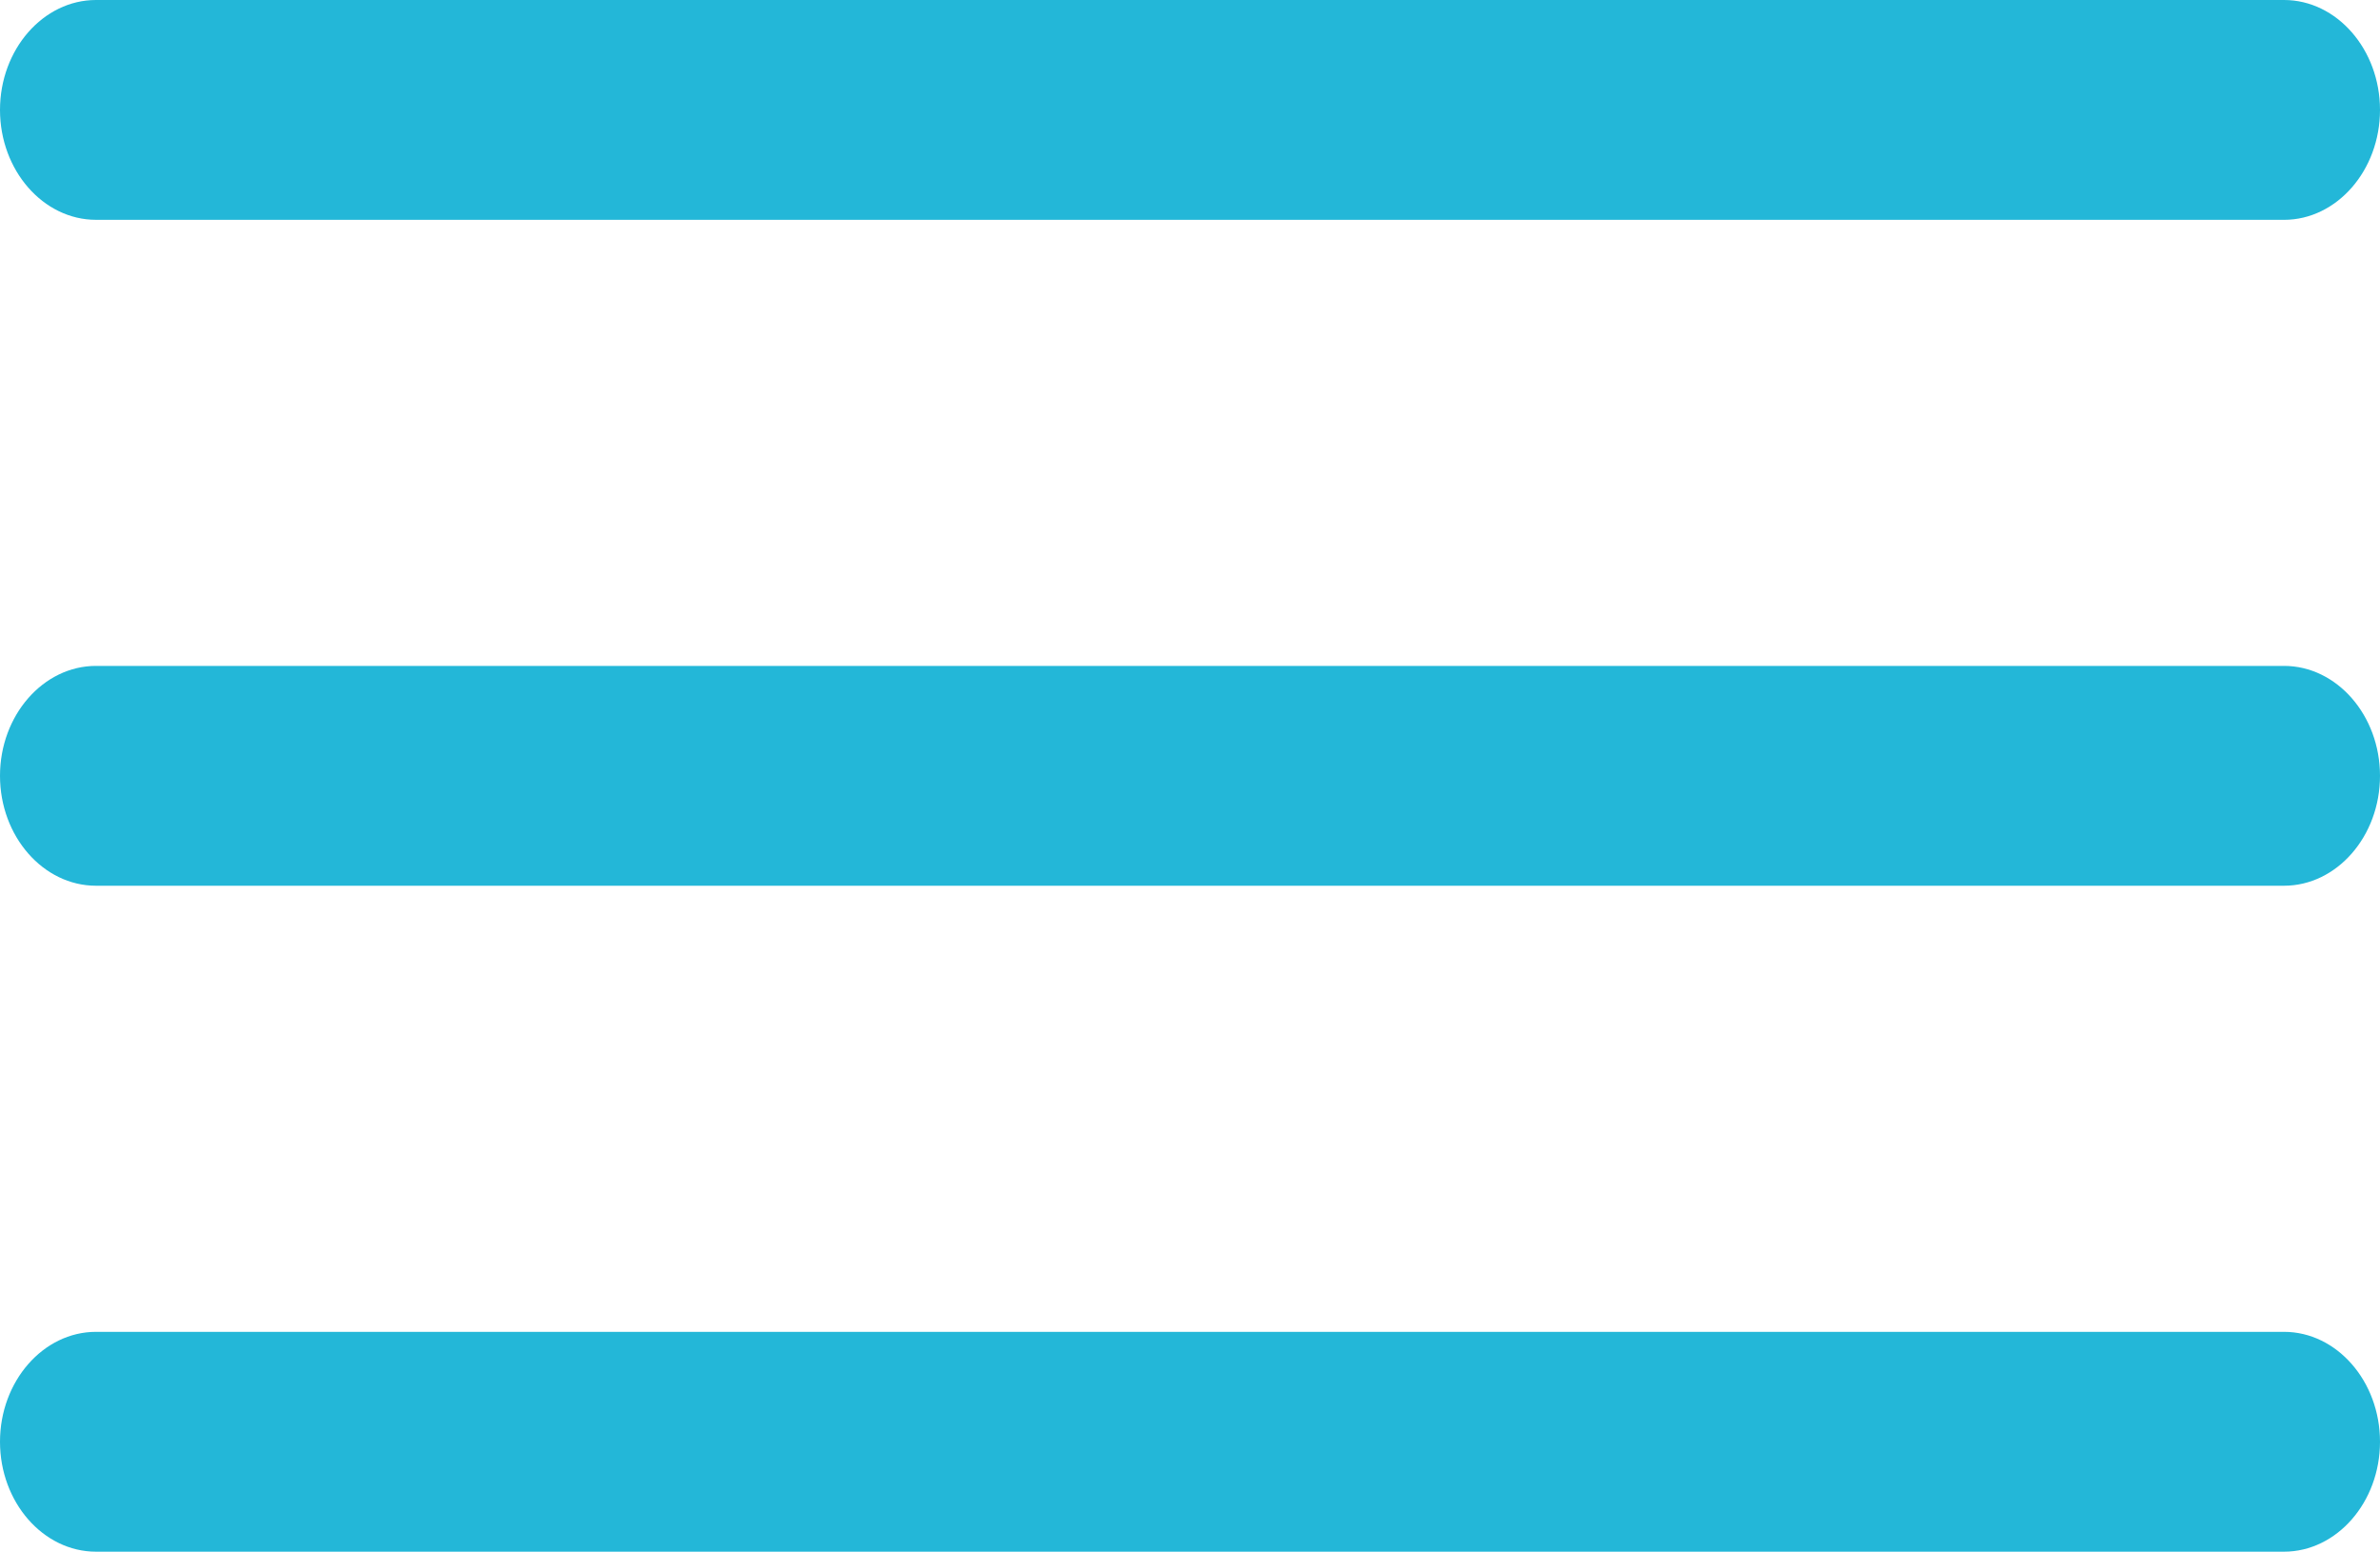
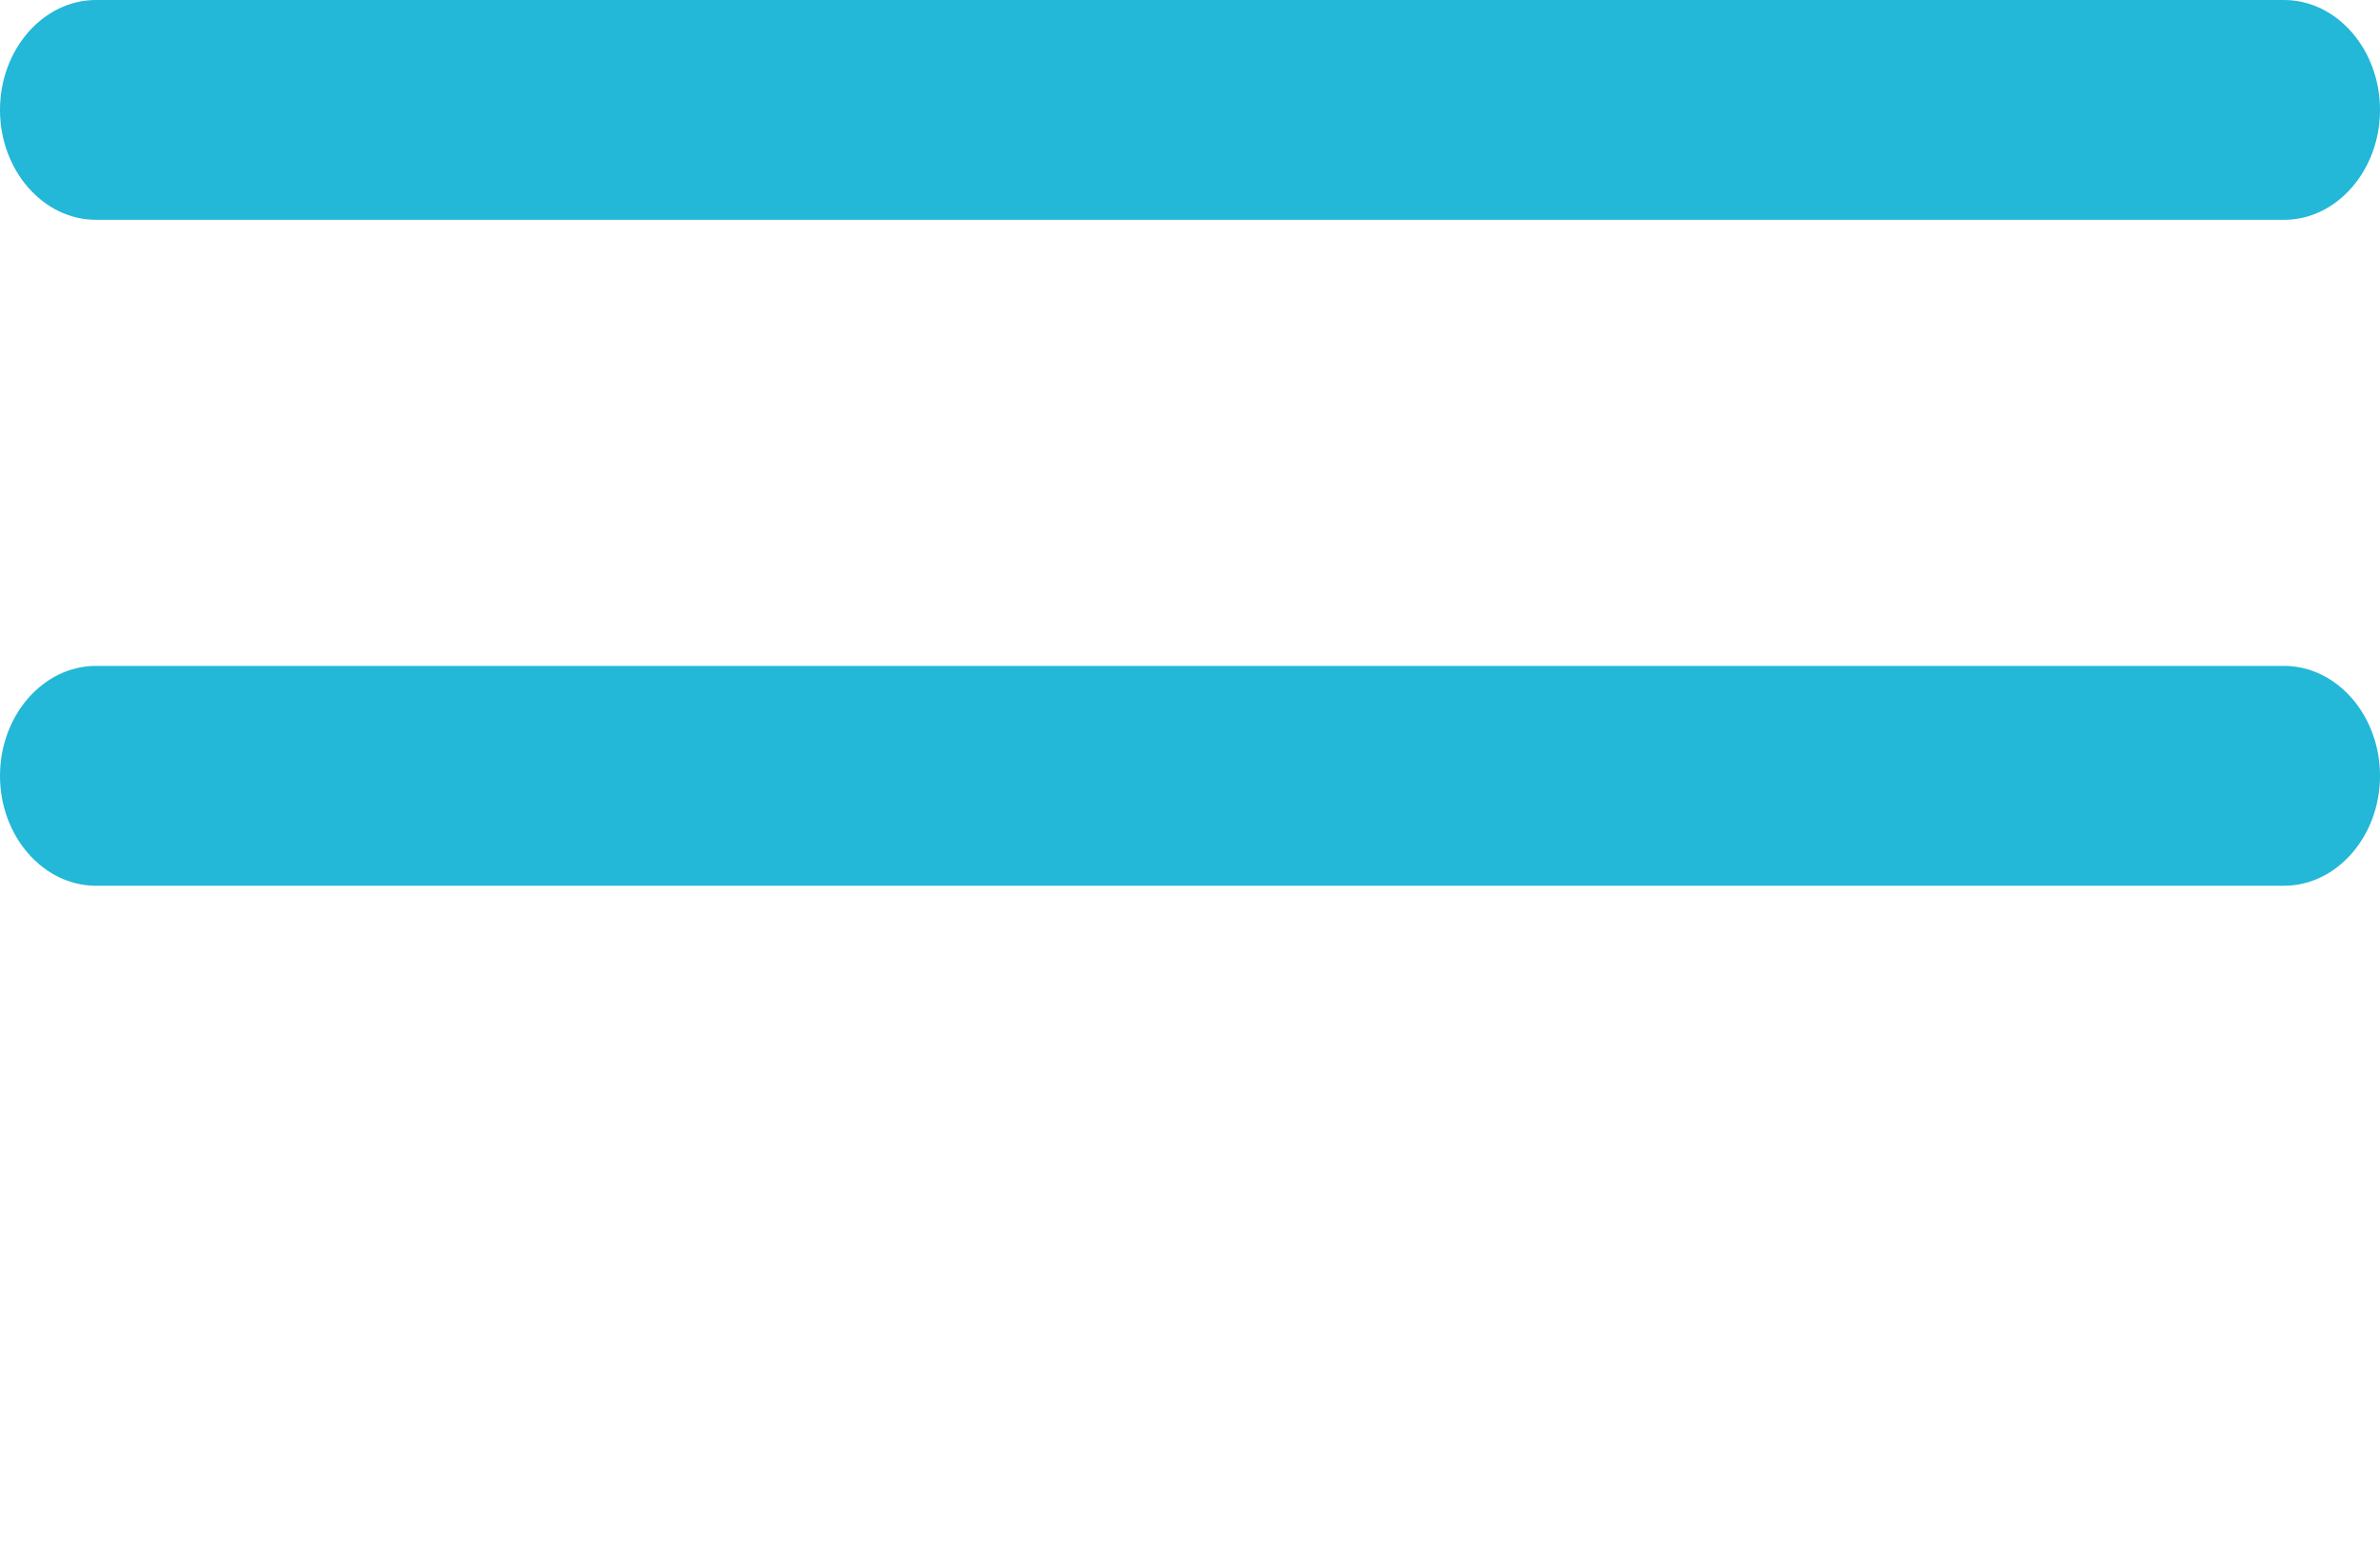
<svg xmlns="http://www.w3.org/2000/svg" id="_レイヤー_2" data-name="レイヤー 2" viewBox="0 0 1125.45 733.64">
  <defs>
    <style>
      .cls-1 {
        fill: #23b7d8;
      }
    </style>
  </defs>
  <g id="_レイヤー_1-2" data-name="レイヤー 1">
    <g>
      <path class="cls-1" d="M1080.05,103.93H45.4C20.43,103.93,0,80.55,0,51.97h0C0,23.38,20.43,0,45.4,0h1034.65c24.97,0,45.4,23.38,45.4,51.97h0c0,28.58-20.43,51.97-45.4,51.97Z" />
      <path class="cls-1" d="M1080.05,418.78H45.4c-24.97,0-45.4-23.38-45.4-51.97h0c0-28.58,20.43-51.97,45.4-51.97h1034.65c24.97,0,45.4,23.38,45.4,51.97h0c0,28.58-20.43,51.97-45.4,51.97Z" />
-       <path class="cls-1" d="M1080.05,733.64H45.4c-24.97,0-45.4-23.38-45.4-51.97h0c0-28.58,20.43-51.97,45.4-51.97h1034.65c24.97,0,45.4,23.38,45.4,51.97h0c0,28.58-20.43,51.97-45.4,51.97Z" />
    </g>
  </g>
</svg>